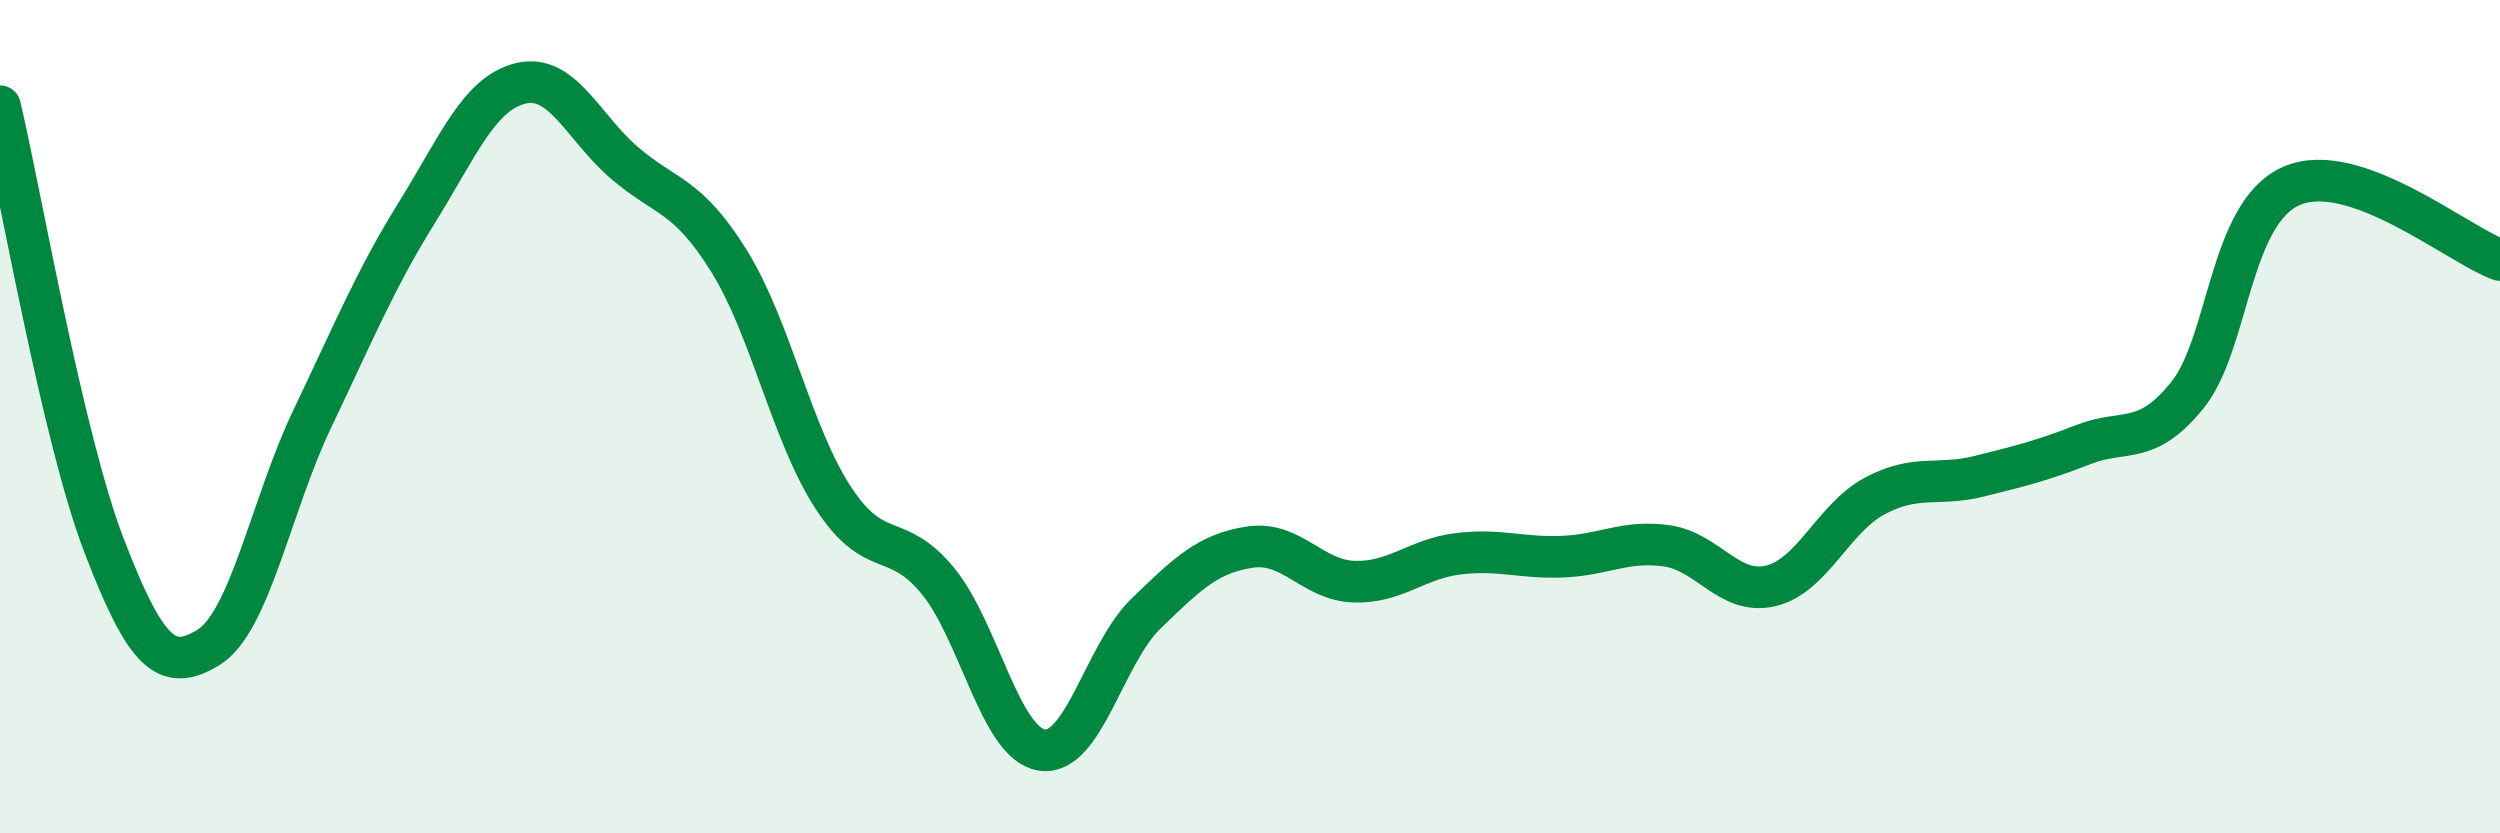
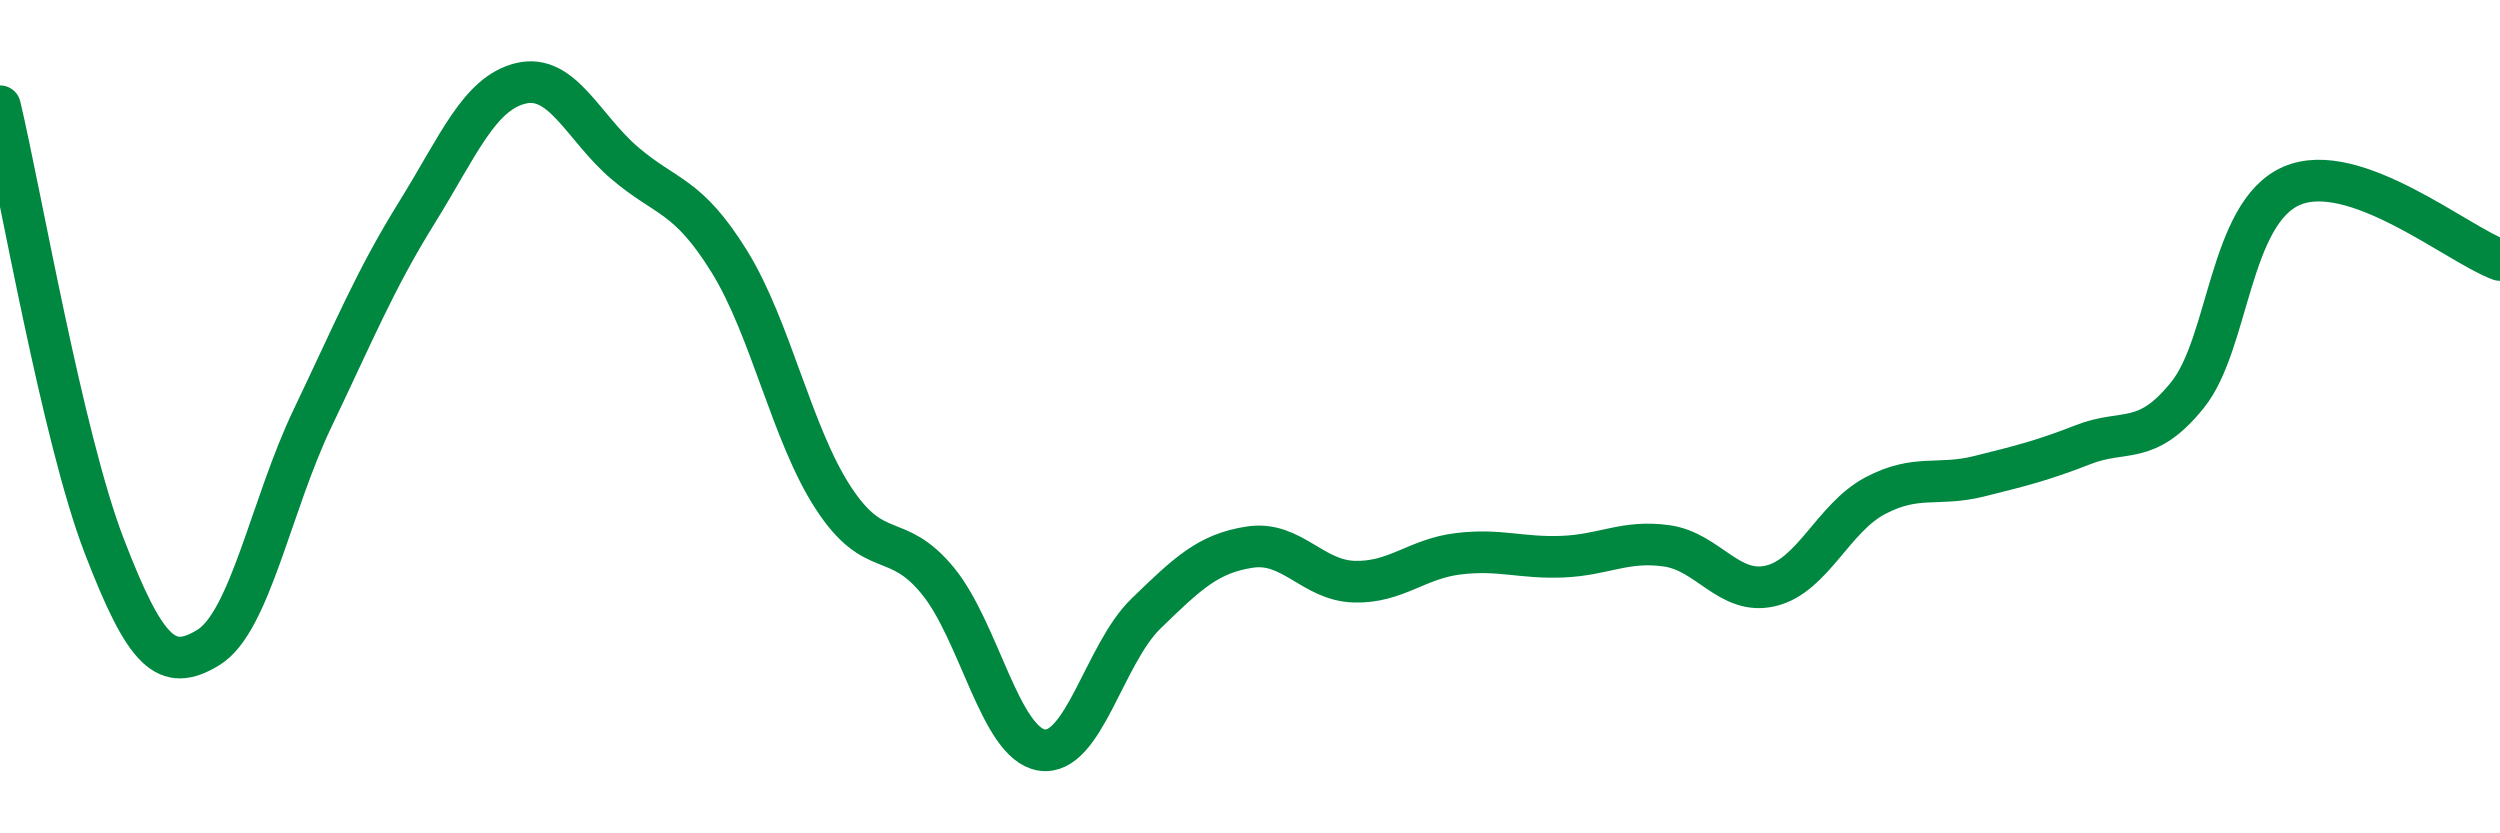
<svg xmlns="http://www.w3.org/2000/svg" width="60" height="20" viewBox="0 0 60 20">
-   <path d="M 0,2.55 C 0.5,4.66 1.5,10.5 2.5,13.1 C 3.5,15.7 4,16.15 5,15.54 C 6,14.93 6.5,12.13 7.5,10.04 C 8.5,7.95 9,6.72 10,5.11 C 11,3.5 11.5,2.24 12.5,2 C 13.5,1.76 14,3.07 15,3.92 C 16,4.77 16.5,4.66 17.5,6.27 C 18.5,7.88 19,10.42 20,11.95 C 21,13.48 21.5,12.72 22.5,13.93 C 23.5,15.14 24,17.84 25,18 C 26,18.16 26.5,15.7 27.5,14.73 C 28.5,13.76 29,13.28 30,13.13 C 31,12.98 31.5,13.93 32.5,13.96 C 33.5,13.99 34,13.41 35,13.29 C 36,13.17 36.5,13.4 37.5,13.36 C 38.5,13.32 39,12.96 40,13.1 C 41,13.24 41.5,14.3 42.5,14.06 C 43.5,13.82 44,12.43 45,11.9 C 46,11.37 46.5,11.68 47.5,11.43 C 48.5,11.18 49,11.06 50,10.67 C 51,10.28 51.5,10.72 52.5,9.48 C 53.5,8.24 53.5,5.11 55,4.46 C 56.5,3.81 59,5.88 60,6.24L60 20L0 20Z" fill="#008740" opacity="0.1" stroke-linecap="round" stroke-linejoin="round" />
  <path d="M 0,2.55 C 0.5,4.66 1.5,10.5 2.5,13.1 C 3.5,15.7 4,16.15 5,15.54 C 6,14.93 6.5,12.13 7.5,10.04 C 8.5,7.95 9,6.72 10,5.11 C 11,3.5 11.5,2.24 12.5,2 C 13.5,1.76 14,3.07 15,3.92 C 16,4.77 16.5,4.66 17.5,6.27 C 18.5,7.88 19,10.42 20,11.95 C 21,13.48 21.5,12.72 22.5,13.93 C 23.5,15.14 24,17.84 25,18 C 26,18.16 26.5,15.7 27.5,14.73 C 28.5,13.76 29,13.28 30,13.13 C 31,12.98 31.5,13.93 32.5,13.96 C 33.5,13.99 34,13.41 35,13.29 C 36,13.17 36.5,13.4 37.5,13.36 C 38.5,13.32 39,12.96 40,13.1 C 41,13.24 41.5,14.3 42.5,14.06 C 43.5,13.82 44,12.43 45,11.9 C 46,11.37 46.5,11.68 47.5,11.43 C 48.5,11.18 49,11.06 50,10.67 C 51,10.28 51.5,10.72 52.5,9.48 C 53.5,8.24 53.5,5.11 55,4.46 C 56.5,3.81 59,5.88 60,6.24" stroke="#008740" stroke-width="1" fill="none" stroke-linecap="round" stroke-linejoin="round" />
</svg>